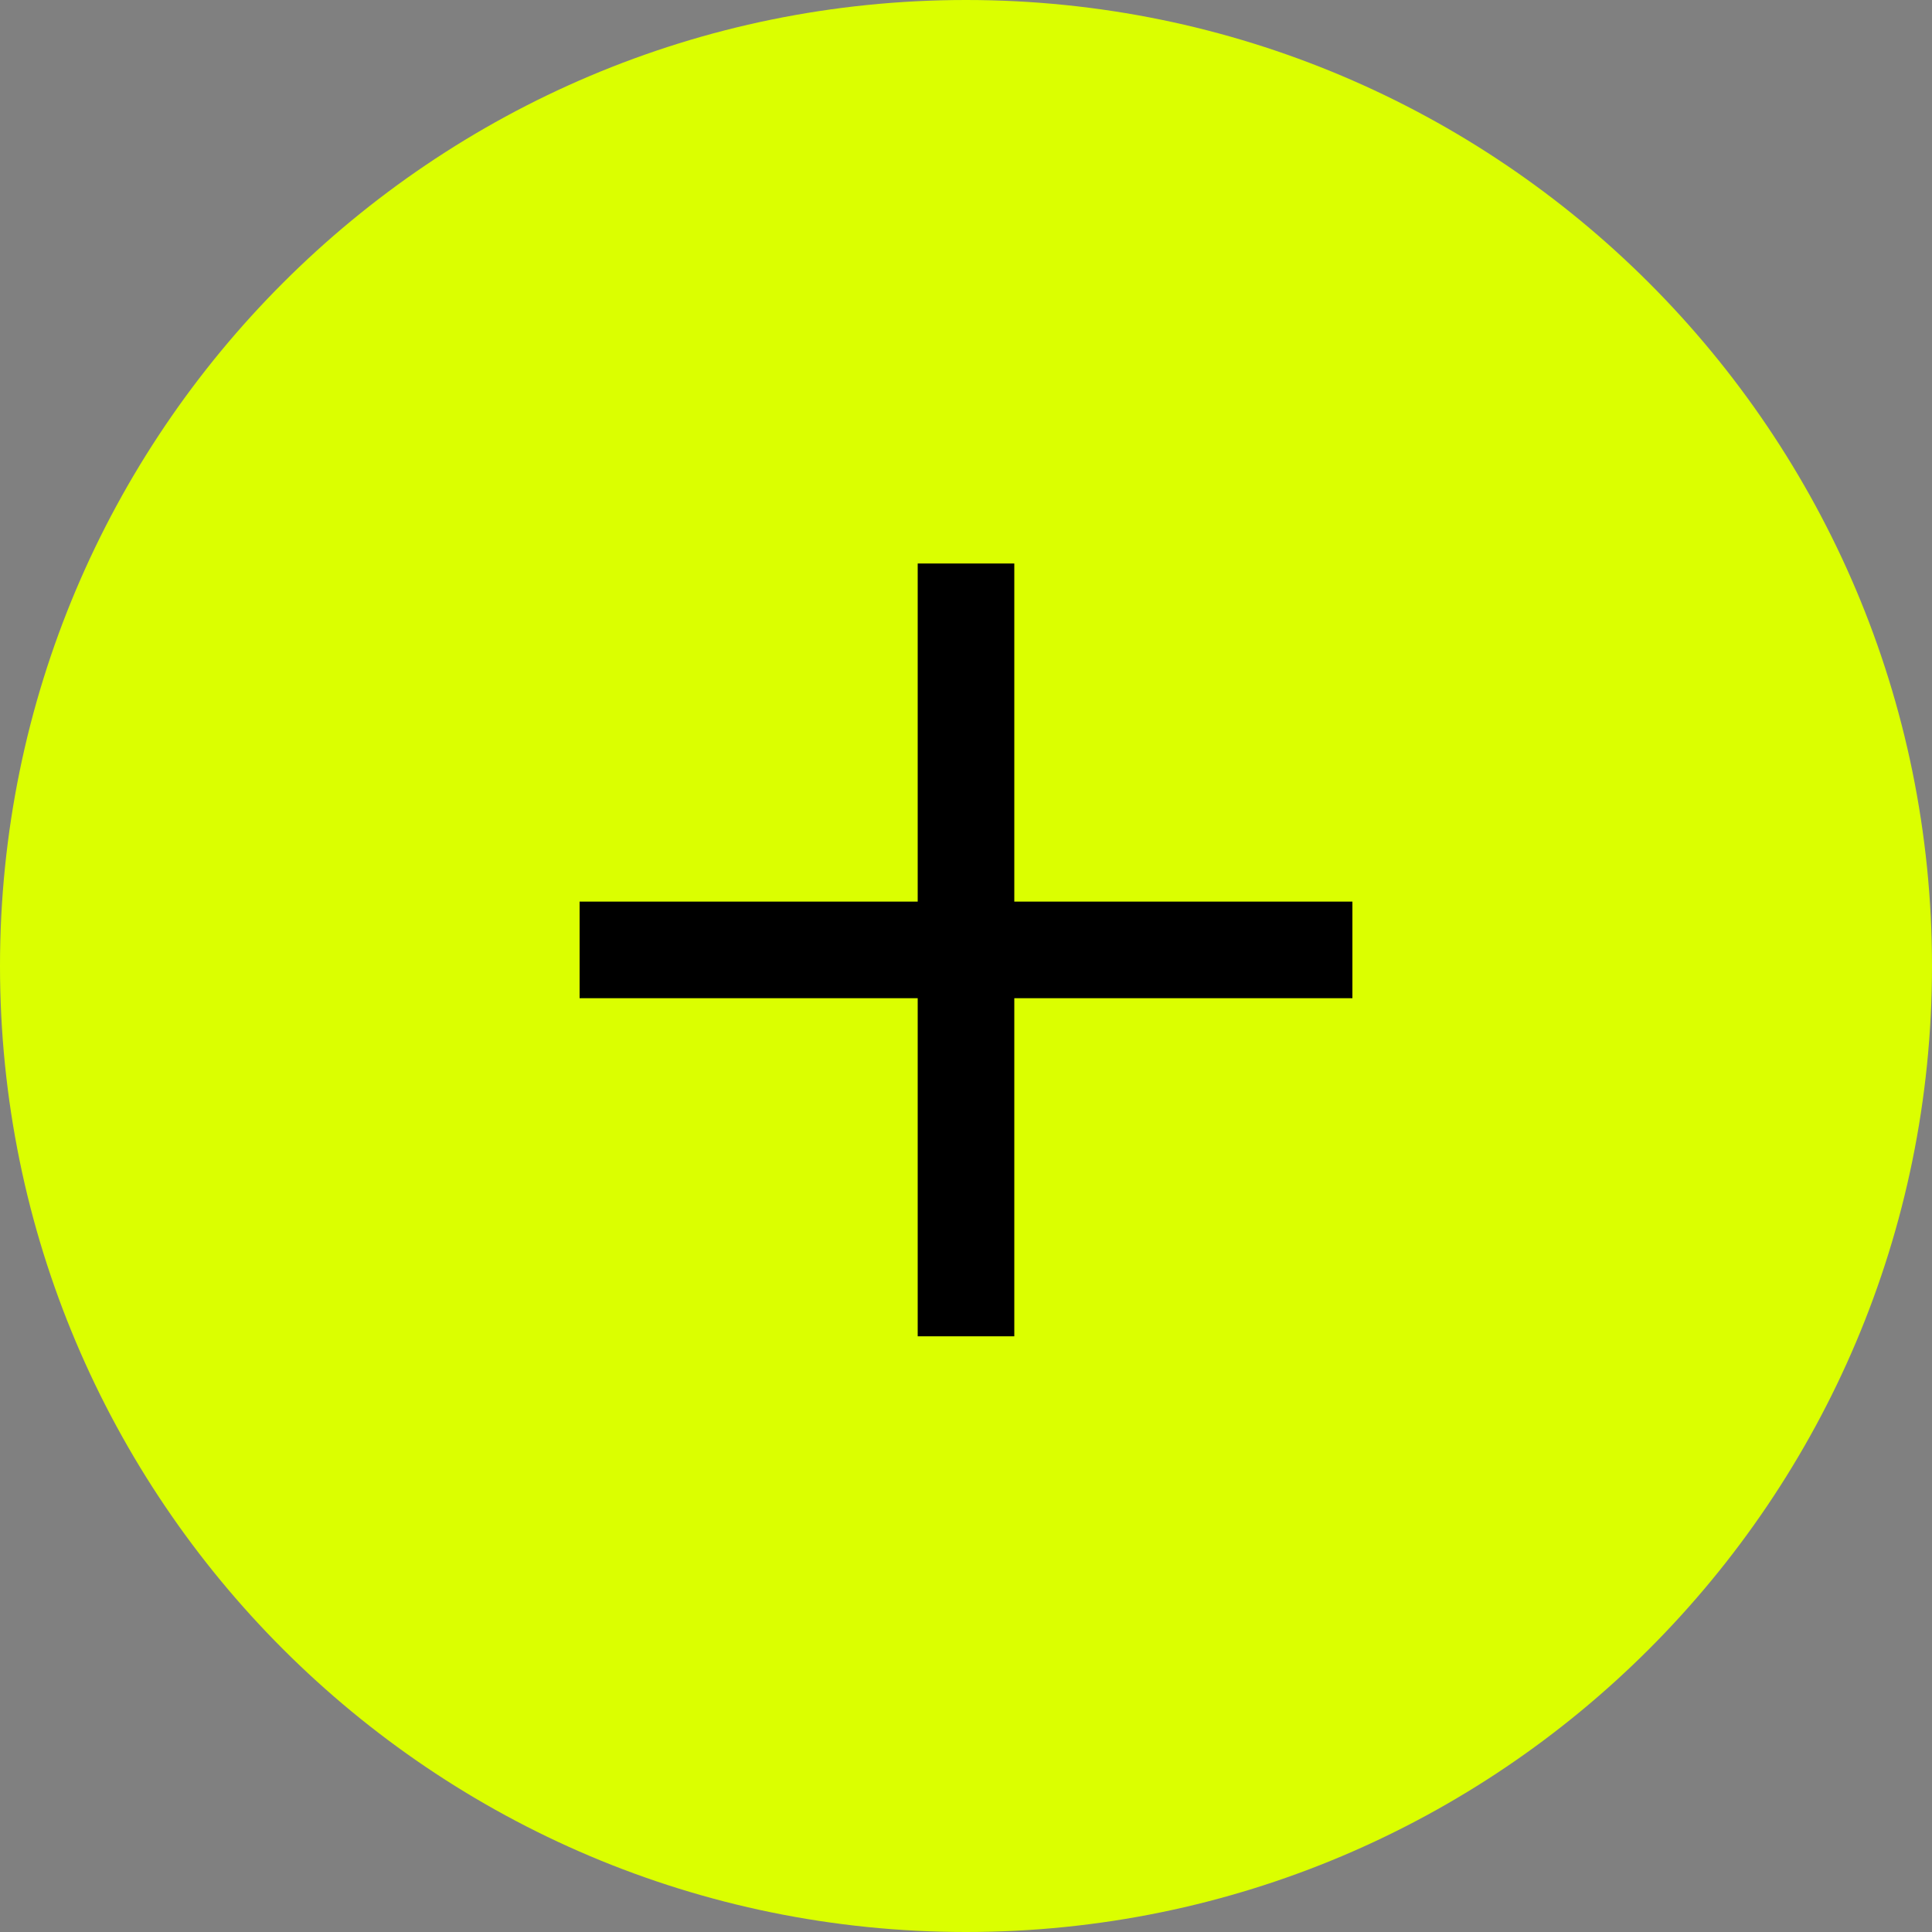
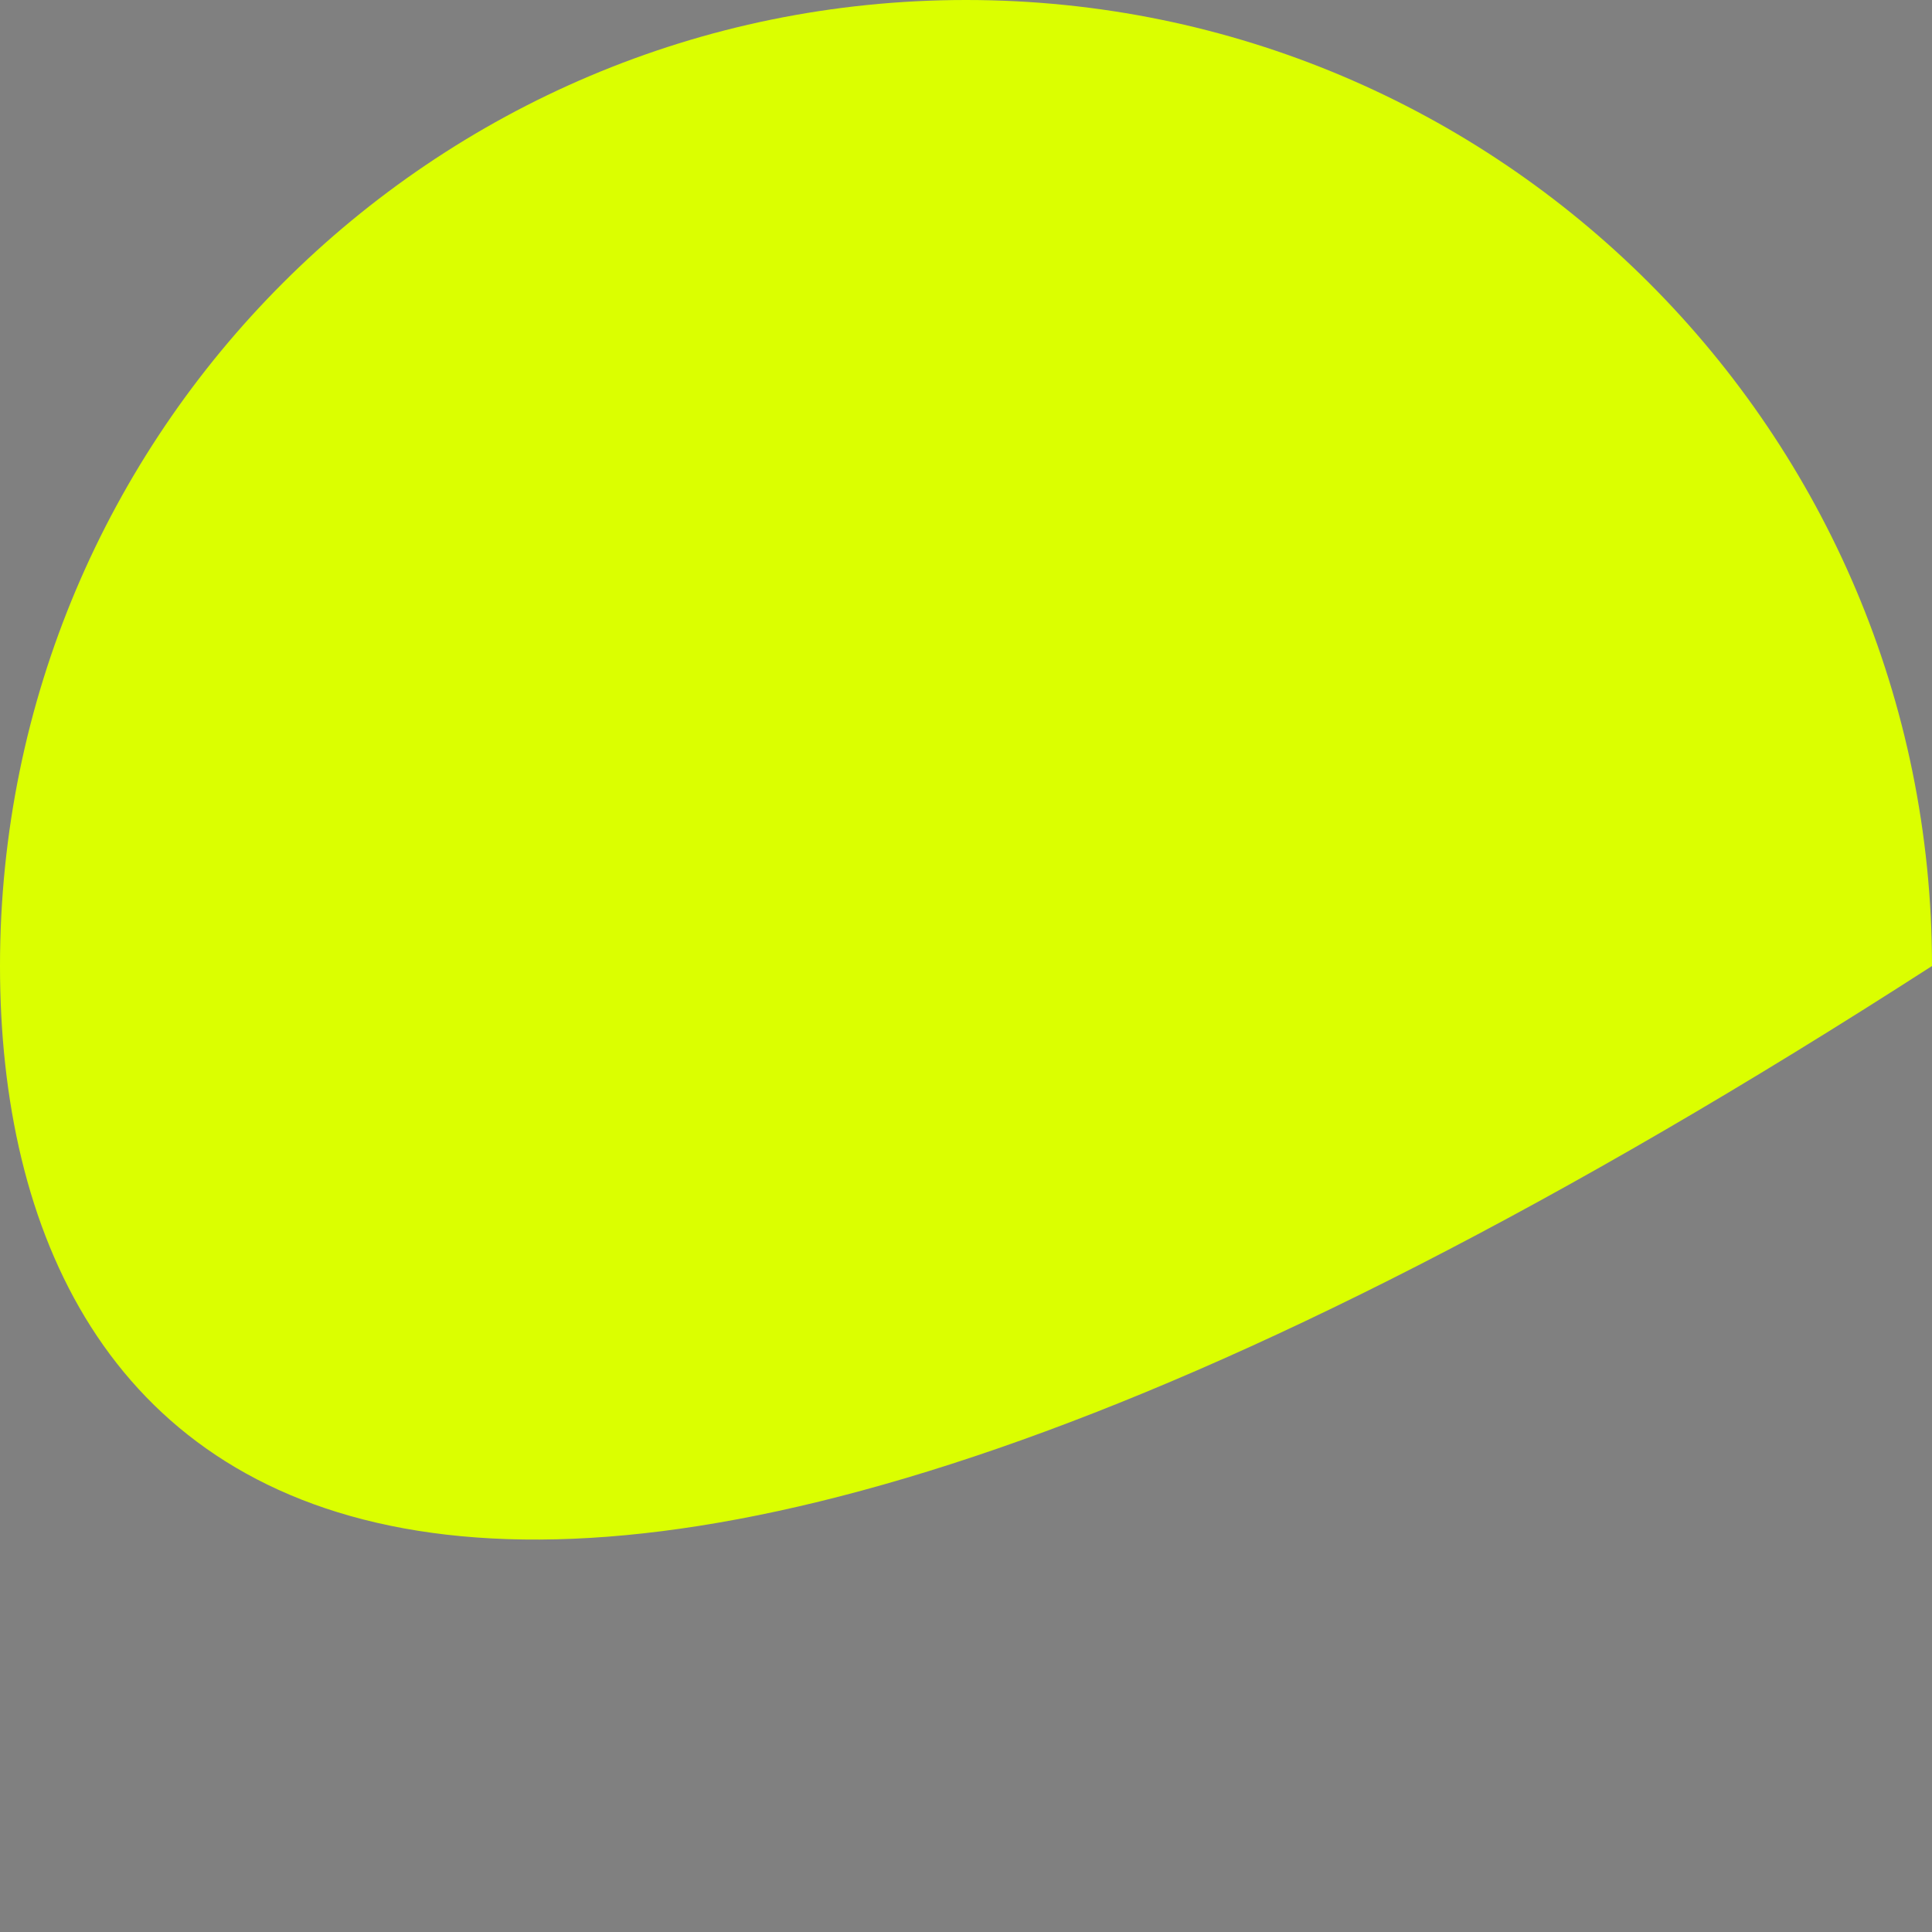
<svg xmlns="http://www.w3.org/2000/svg" width="60" height="60" viewBox="0 0 60 60" fill="none">
  <rect x="0" y="0" width="60" height="60" fill="#808080" stroke="none" />
-   <path d="M60 30C60 46.569 46.569 60 30 60C13.431 60 0 46.569 0 30C0 13.431 13.431 0 30 0C46.569 0 60 13.431 60 30Z" fill="#DBFF00" />
-   <path fill-rule="evenodd" clip-rule="evenodd" d="M42 31L18 31L18 28L42 28L42 31Z" fill="black" />
-   <path fill-rule="evenodd" clip-rule="evenodd" d="M28.5 41.5L28.5 17.5L31.5 17.5L31.5 41.5L28.5 41.5Z" fill="black" />
+   <path d="M60 30C13.431 60 0 46.569 0 30C0 13.431 13.431 0 30 0C46.569 0 60 13.431 60 30Z" fill="#DBFF00" />
</svg>